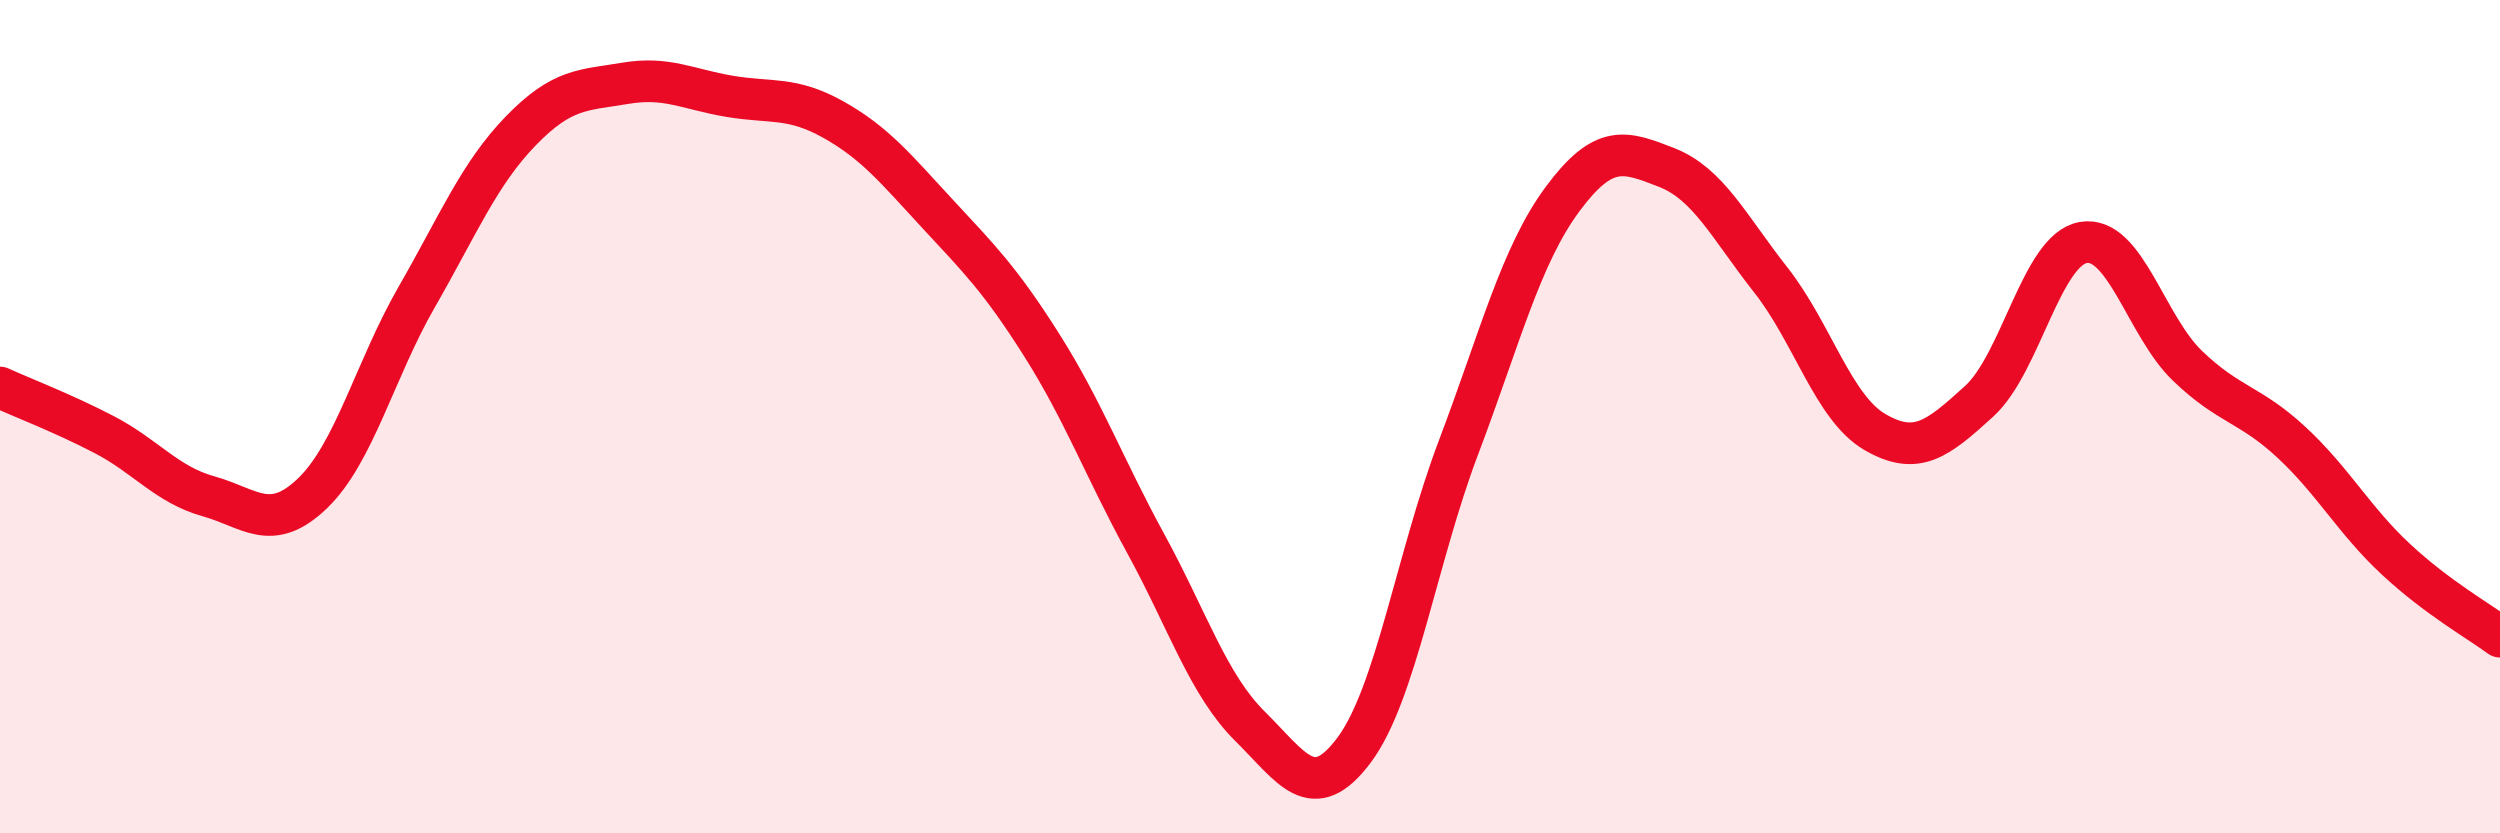
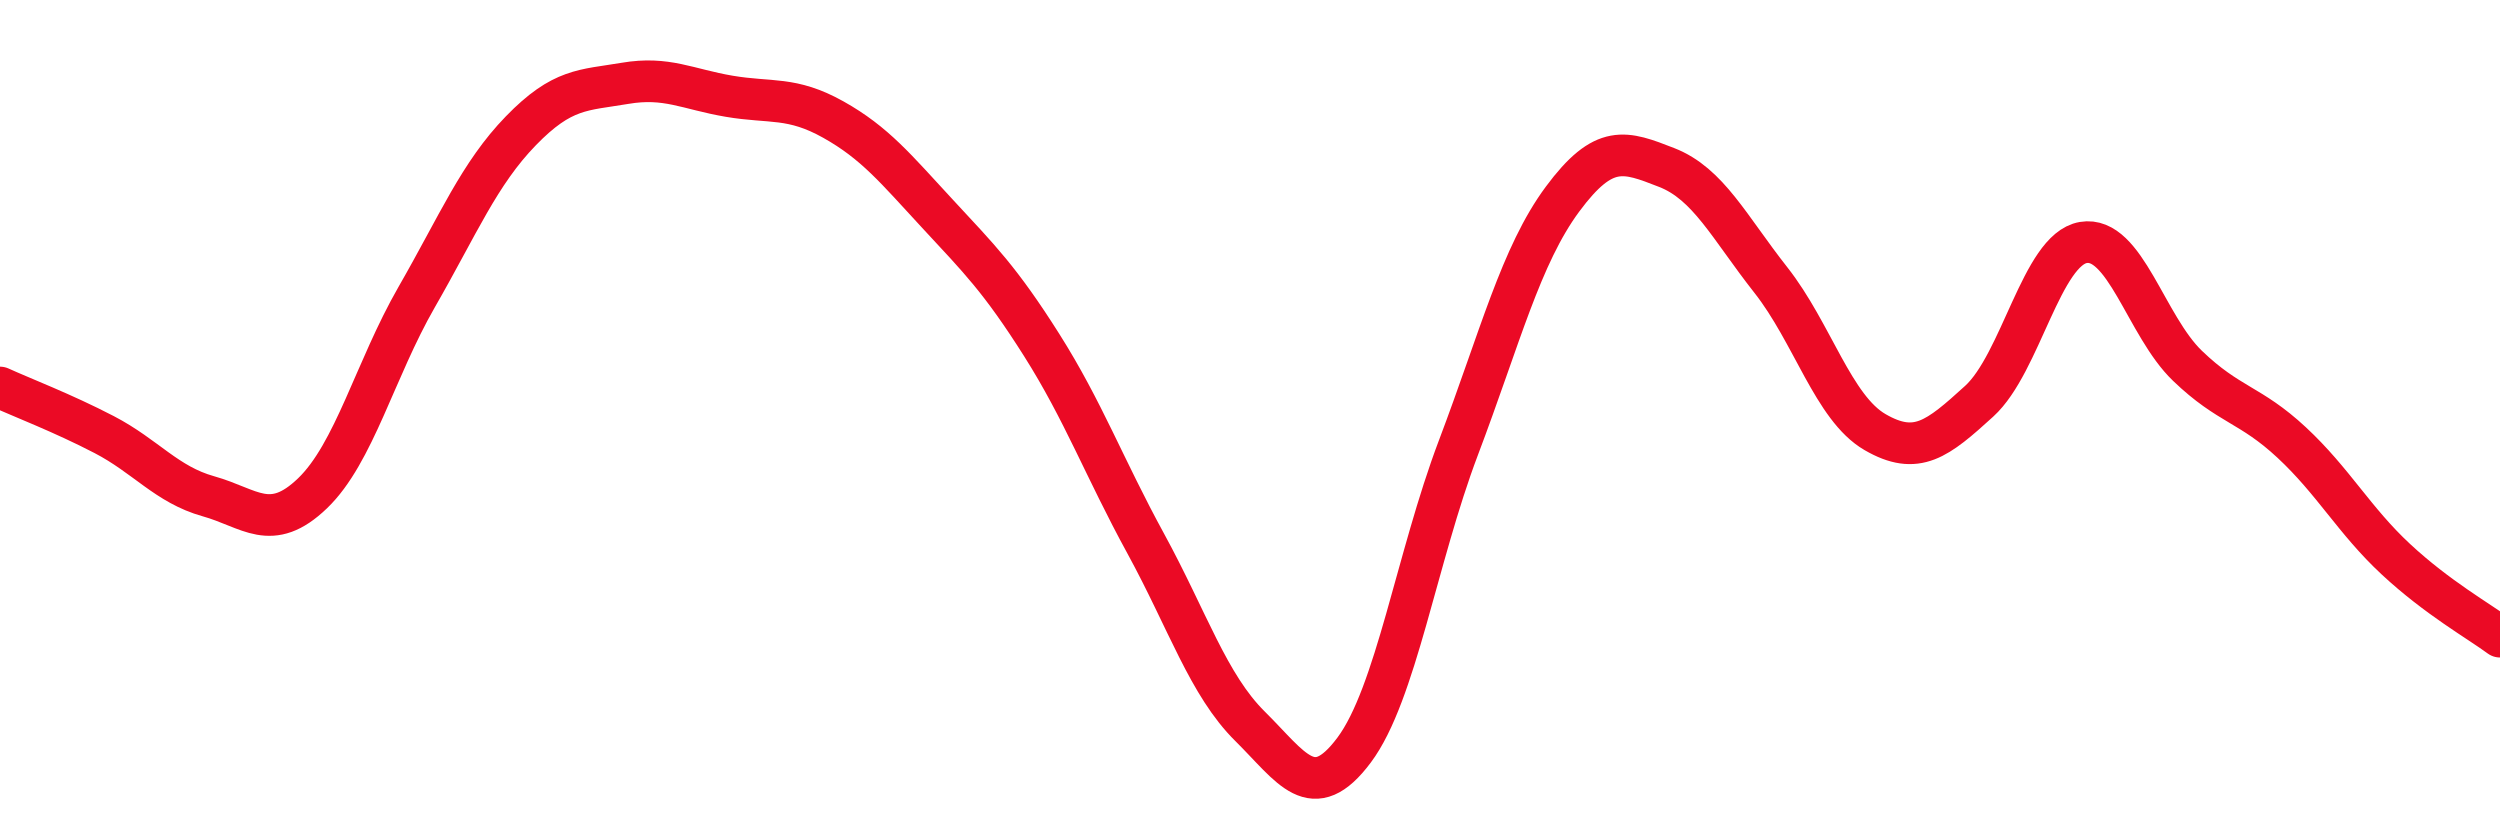
<svg xmlns="http://www.w3.org/2000/svg" width="60" height="20" viewBox="0 0 60 20">
-   <path d="M 0,9.3 C 0.5,9.53 1.5,9.91 2.5,10.43 C 3.5,10.95 4,11.63 5,11.91 C 6,12.19 6.5,12.8 7.5,11.84 C 8.5,10.88 9,8.87 10,7.13 C 11,5.39 11.5,4.17 12.5,3.14 C 13.5,2.11 14,2.17 15,2 C 16,1.83 16.5,2.14 17.5,2.31 C 18.5,2.48 19,2.31 20,2.87 C 21,3.43 21.5,4.05 22.5,5.13 C 23.5,6.21 24,6.7 25,8.28 C 26,9.86 26.5,11.22 27.5,13.05 C 28.5,14.88 29,16.44 30,17.43 C 31,18.42 31.5,19.34 32.5,18 C 33.5,16.66 34,13.39 35,10.75 C 36,8.11 36.5,6.13 37.5,4.78 C 38.5,3.43 39,3.63 40,4.02 C 41,4.41 41.5,5.45 42.5,6.72 C 43.5,7.99 44,9.79 45,10.37 C 46,10.95 46.5,10.54 47.5,9.63 C 48.5,8.72 49,5.99 50,5.82 C 51,5.65 51.5,7.82 52.5,8.78 C 53.5,9.74 54,9.69 55,10.62 C 56,11.55 56.5,12.49 57.5,13.42 C 58.5,14.35 59.5,14.91 60,15.28L60 20L0 20Z" fill="#EB0A25" opacity="0.1" stroke-linecap="round" stroke-linejoin="round" />
  <path d="M 0,9.3 C 0.5,9.53 1.5,9.91 2.5,10.43 C 3.5,10.95 4,11.63 5,11.91 C 6,12.19 6.5,12.8 7.5,11.84 C 8.5,10.88 9,8.87 10,7.13 C 11,5.39 11.5,4.17 12.5,3.14 C 13.5,2.11 14,2.17 15,2 C 16,1.83 16.5,2.14 17.5,2.31 C 18.5,2.48 19,2.31 20,2.87 C 21,3.43 21.5,4.05 22.5,5.13 C 23.5,6.21 24,6.7 25,8.28 C 26,9.86 26.5,11.22 27.5,13.05 C 28.5,14.88 29,16.44 30,17.43 C 31,18.42 31.5,19.34 32.5,18 C 33.5,16.66 34,13.39 35,10.75 C 36,8.11 36.5,6.13 37.5,4.78 C 38.5,3.43 39,3.63 40,4.02 C 41,4.41 41.5,5.45 42.5,6.72 C 43.5,7.99 44,9.79 45,10.37 C 46,10.95 46.5,10.54 47.5,9.63 C 48.5,8.72 49,5.99 50,5.82 C 51,5.65 51.5,7.82 52.5,8.78 C 53.5,9.74 54,9.69 55,10.62 C 56,11.55 56.5,12.49 57.5,13.42 C 58.5,14.35 59.5,14.91 60,15.28" stroke="#EB0A25" stroke-width="1" fill="none" stroke-linecap="round" stroke-linejoin="round" />
</svg>